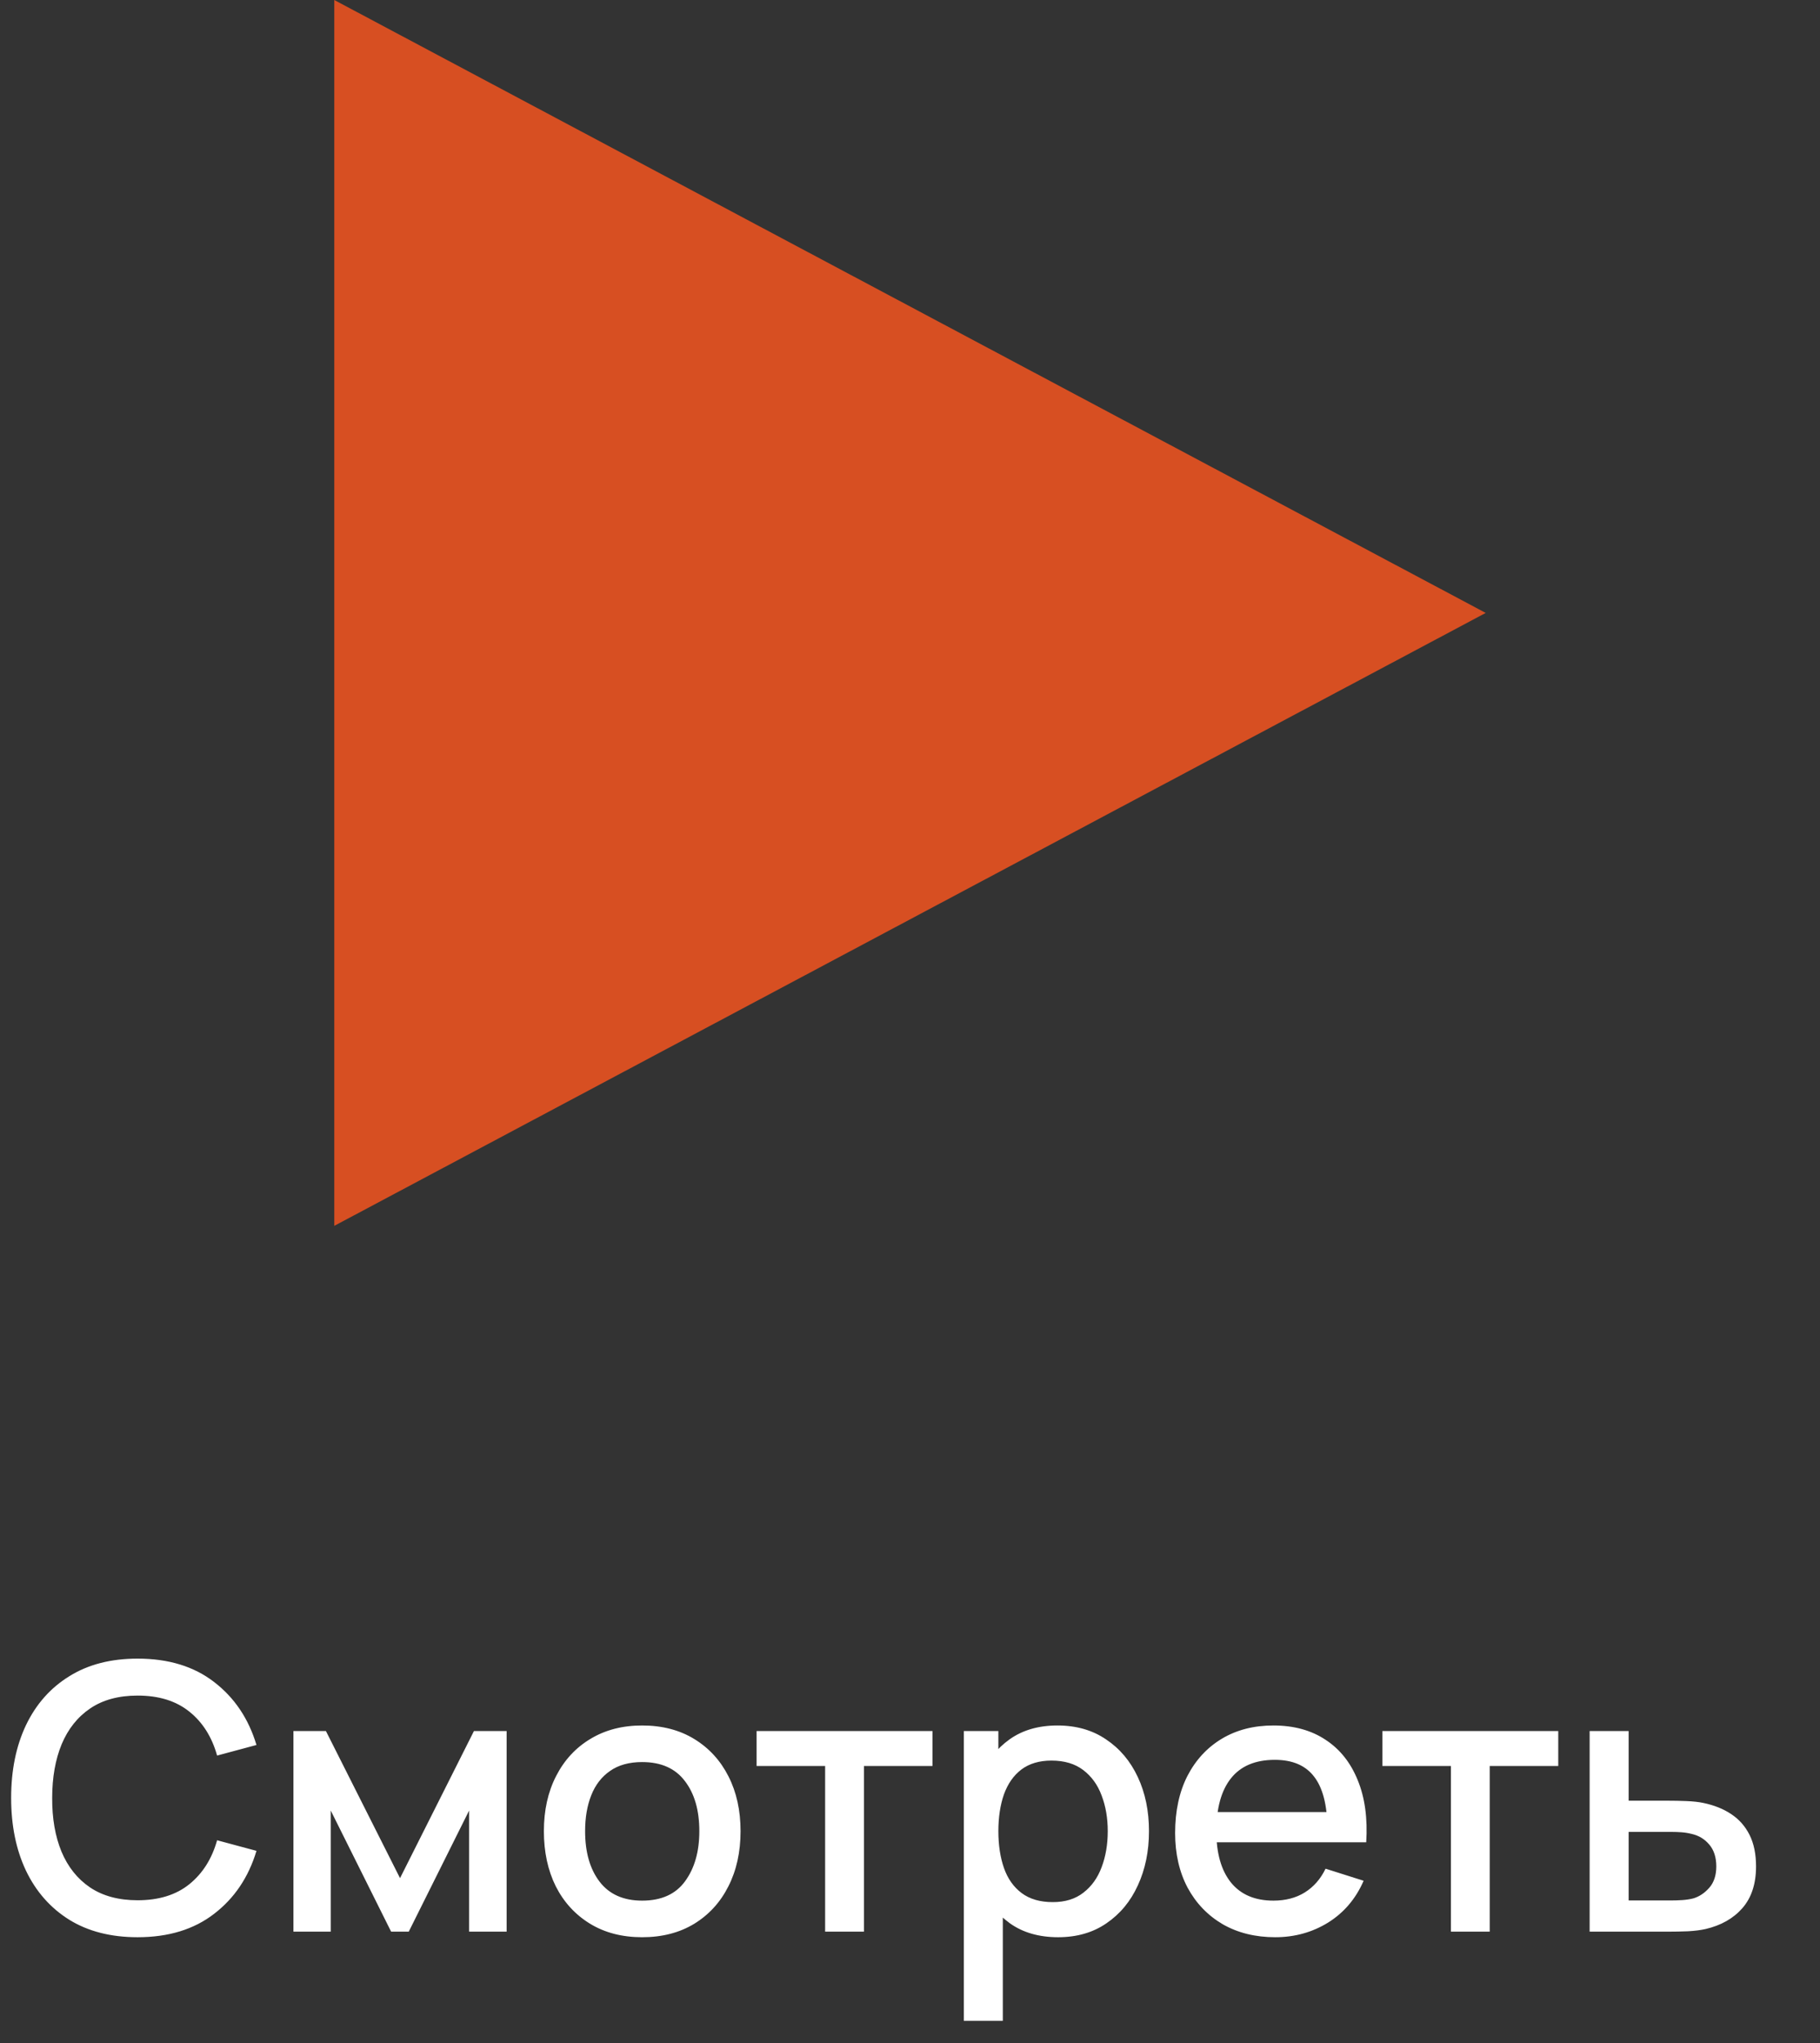
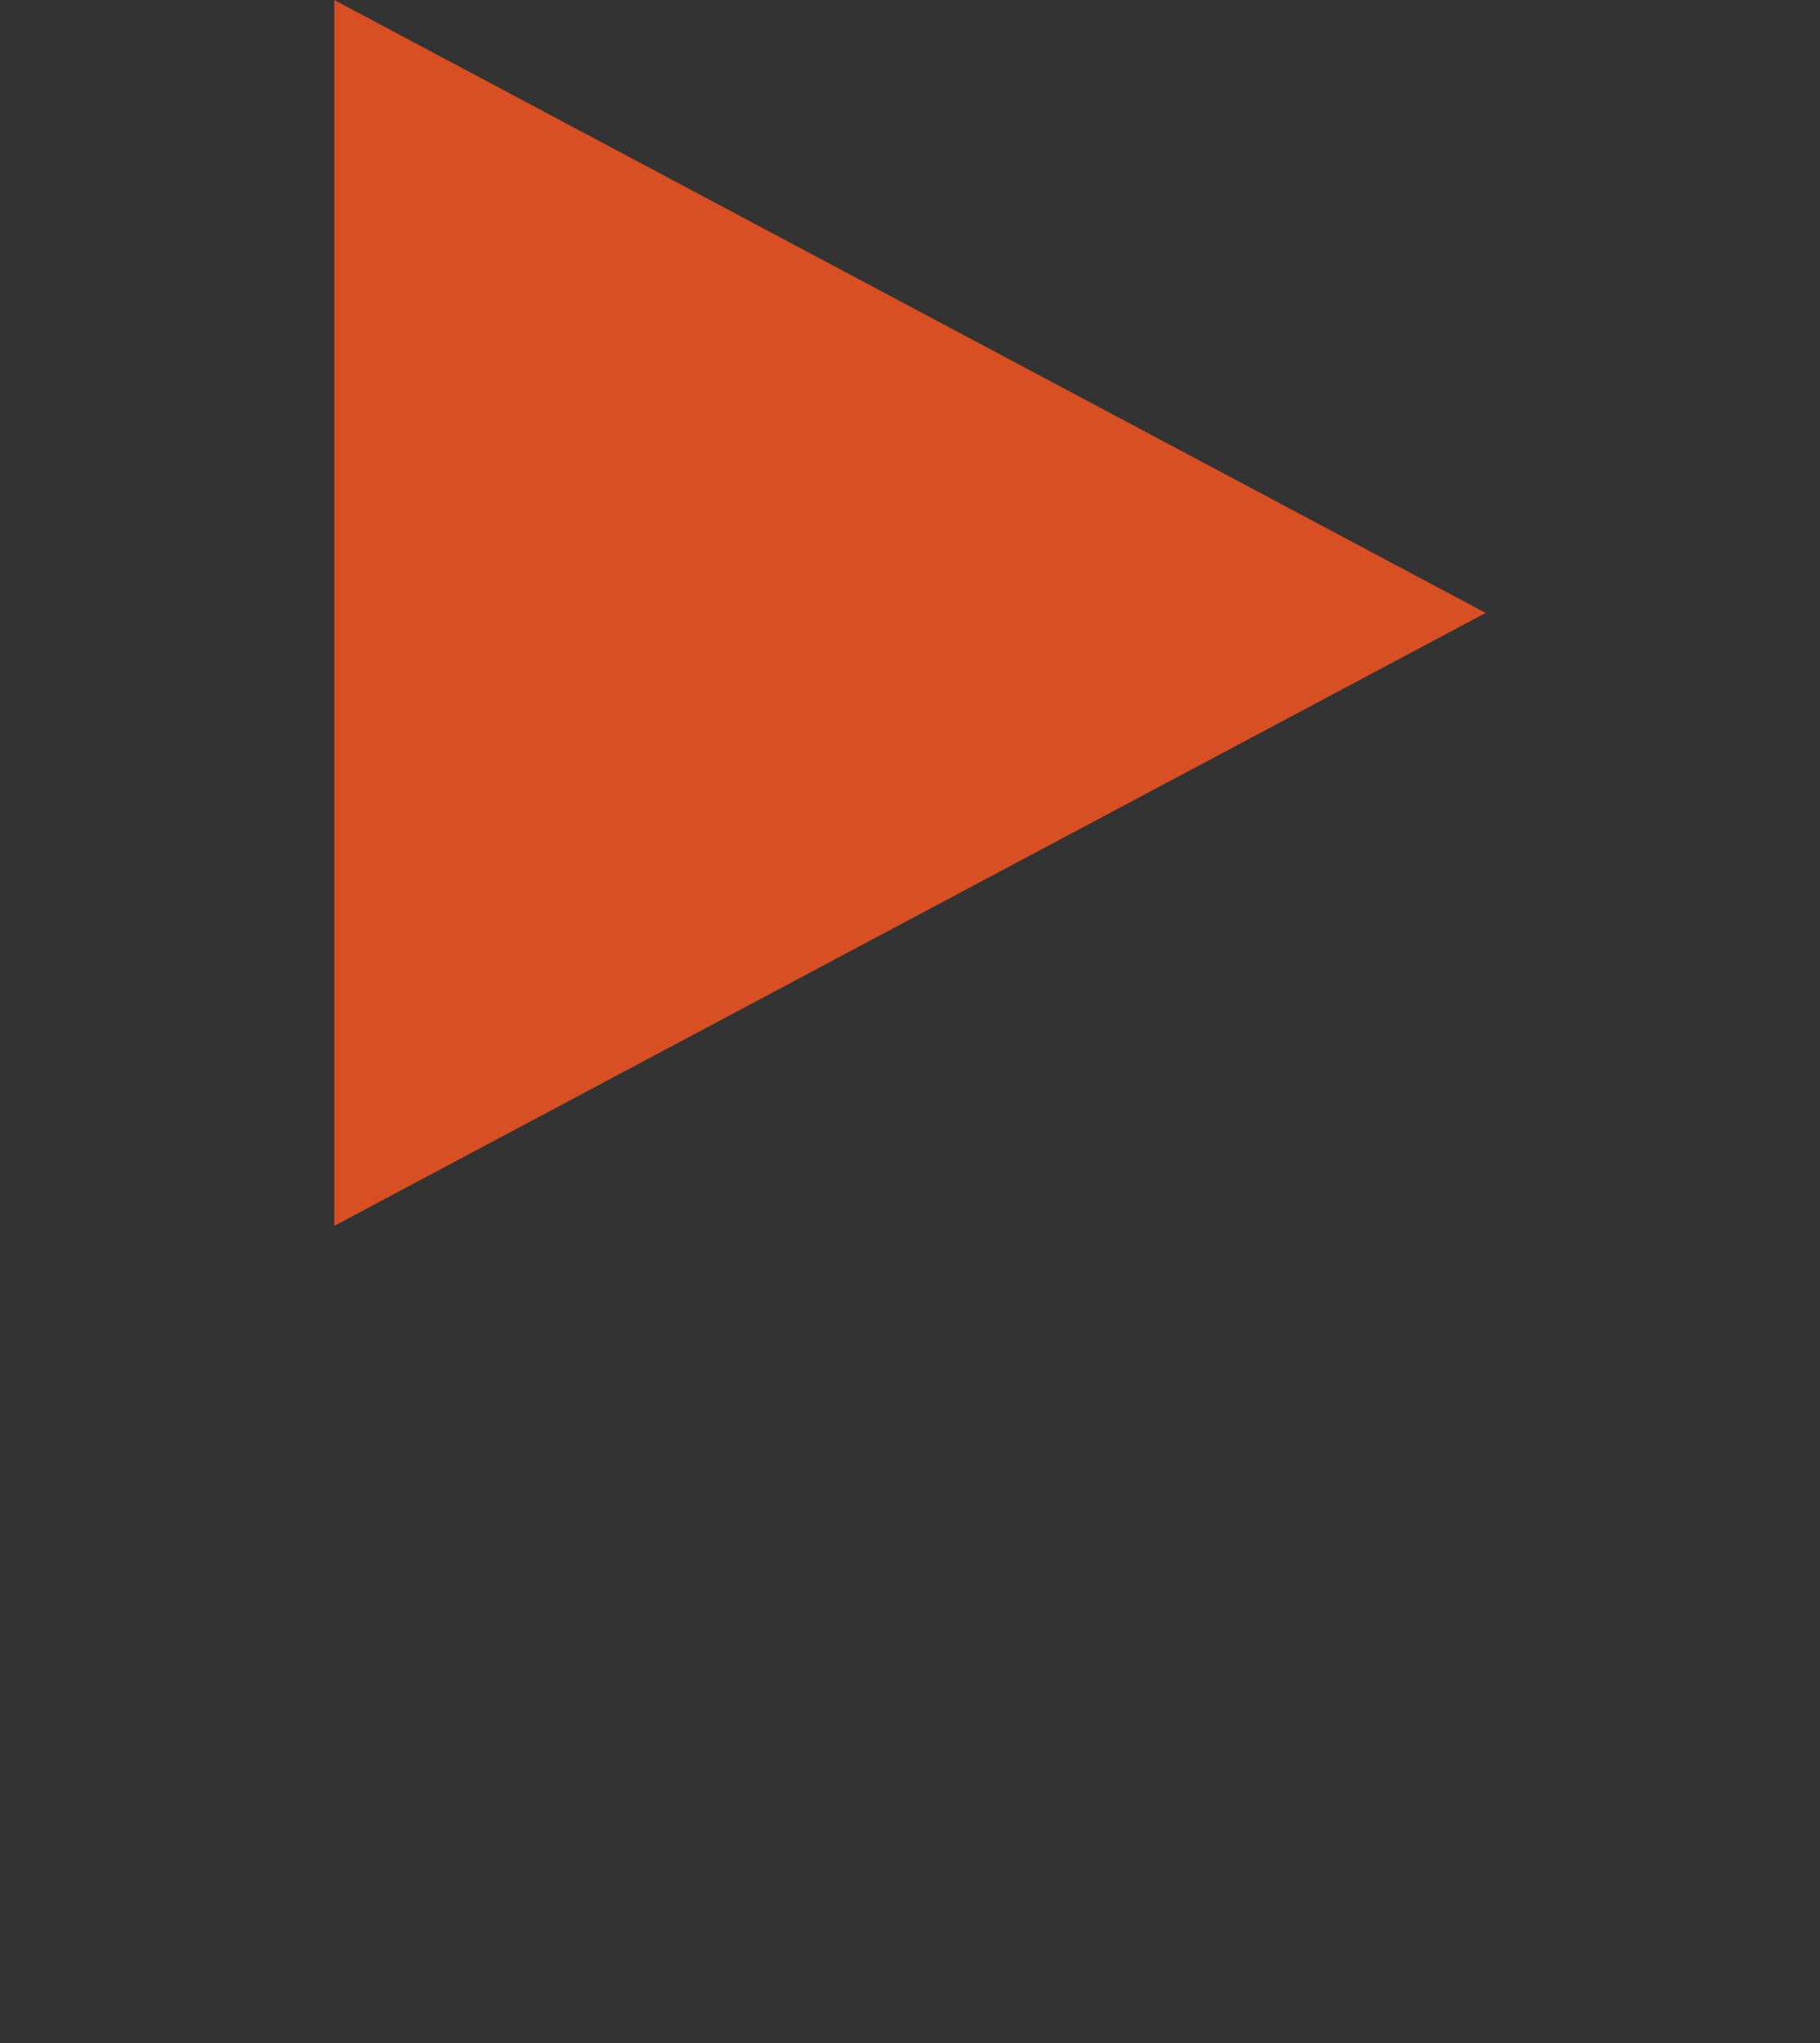
<svg xmlns="http://www.w3.org/2000/svg" width="49" height="55" viewBox="0 0 49 55" fill="none">
  <rect x="0" y="0" width="49" height="55" fill="#333333" stroke="none" />
-   <path d="M3.705 52.15C2.985 52.15 2.372 51.993 1.865 51.68C1.358 51.363 0.97 50.923 0.7 50.36C0.433 49.797 0.3 49.143 0.3 48.4C0.3 47.657 0.433 47.003 0.7 46.44C0.97 45.877 1.358 45.438 1.865 45.125C2.372 44.808 2.985 44.65 3.705 44.65C4.535 44.65 5.222 44.86 5.765 45.28C6.312 45.7 6.692 46.265 6.905 46.975L5.845 47.26C5.705 46.757 5.455 46.362 5.095 46.075C4.738 45.788 4.275 45.645 3.705 45.645C3.195 45.645 2.77 45.76 2.43 45.99C2.09 46.22 1.833 46.542 1.66 46.955C1.49 47.368 1.405 47.85 1.405 48.4C1.402 48.95 1.485 49.432 1.655 49.845C1.828 50.258 2.085 50.58 2.425 50.81C2.768 51.04 3.195 51.155 3.705 51.155C4.275 51.155 4.738 51.012 5.095 50.725C5.455 50.435 5.705 50.04 5.845 49.54L6.905 49.825C6.692 50.535 6.312 51.1 5.765 51.52C5.222 51.94 4.535 52.15 3.705 52.15ZM7.9 52V46.6H8.775L10.77 50.56L12.76 46.6H13.64V52H12.63V48.74L11.005 52H10.53L8.905 48.74V52H7.9ZM17.288 52.15C16.748 52.15 16.28 52.028 15.883 51.785C15.487 51.542 15.18 51.207 14.963 50.78C14.75 50.35 14.643 49.855 14.643 49.295C14.643 48.732 14.753 48.237 14.973 47.81C15.193 47.38 15.502 47.047 15.898 46.81C16.295 46.57 16.758 46.45 17.288 46.45C17.828 46.45 18.297 46.572 18.693 46.815C19.09 47.058 19.397 47.393 19.613 47.82C19.83 48.247 19.938 48.738 19.938 49.295C19.938 49.858 19.828 50.355 19.608 50.785C19.392 51.212 19.085 51.547 18.688 51.79C18.292 52.03 17.825 52.15 17.288 52.15ZM17.288 51.165C17.805 51.165 18.19 50.992 18.443 50.645C18.7 50.295 18.828 49.845 18.828 49.295C18.828 48.732 18.698 48.282 18.438 47.945C18.182 47.605 17.798 47.435 17.288 47.435C16.938 47.435 16.65 47.515 16.423 47.675C16.197 47.832 16.028 48.05 15.918 48.33C15.808 48.607 15.753 48.928 15.753 49.295C15.753 49.862 15.883 50.315 16.143 50.655C16.403 50.995 16.785 51.165 17.288 51.165ZM22.215 52V47.54H20.37V46.6H25.105V47.54H23.26V52H22.215ZM28.489 52.15C27.973 52.15 27.539 52.025 27.189 51.775C26.839 51.522 26.574 51.18 26.394 50.75C26.214 50.32 26.124 49.835 26.124 49.295C26.124 48.755 26.213 48.27 26.389 47.84C26.569 47.41 26.833 47.072 27.179 46.825C27.529 46.575 27.959 46.45 28.469 46.45C28.976 46.45 29.413 46.575 29.779 46.825C30.149 47.072 30.434 47.41 30.634 47.84C30.834 48.267 30.934 48.752 30.934 49.295C30.934 49.835 30.834 50.322 30.634 50.755C30.438 51.185 30.156 51.525 29.789 51.775C29.426 52.025 28.993 52.15 28.489 52.15ZM25.949 54.4V46.6H26.879V50.485H26.999V54.4H25.949ZM28.344 51.205C28.678 51.205 28.953 51.12 29.169 50.95C29.389 50.78 29.553 50.552 29.659 50.265C29.769 49.975 29.824 49.652 29.824 49.295C29.824 48.942 29.769 48.622 29.659 48.335C29.553 48.048 29.388 47.82 29.164 47.65C28.941 47.48 28.656 47.395 28.309 47.395C27.983 47.395 27.713 47.475 27.499 47.635C27.289 47.795 27.133 48.018 27.029 48.305C26.929 48.592 26.879 48.922 26.879 49.295C26.879 49.668 26.929 49.998 27.029 50.285C27.129 50.572 27.288 50.797 27.504 50.96C27.721 51.123 28.001 51.205 28.344 51.205ZM34.333 52.15C33.797 52.15 33.325 52.033 32.918 51.8C32.515 51.563 32.2 51.235 31.973 50.815C31.75 50.392 31.638 49.902 31.638 49.345C31.638 48.755 31.748 48.243 31.968 47.81C32.192 47.377 32.502 47.042 32.898 46.805C33.295 46.568 33.757 46.45 34.283 46.45C34.833 46.45 35.302 46.578 35.688 46.835C36.075 47.088 36.363 47.45 36.553 47.92C36.747 48.39 36.823 48.948 36.783 49.595H35.738V49.215C35.732 48.588 35.612 48.125 35.378 47.825C35.148 47.525 34.797 47.375 34.323 47.375C33.8 47.375 33.407 47.54 33.143 47.87C32.88 48.2 32.748 48.677 32.748 49.3C32.748 49.893 32.88 50.353 33.143 50.68C33.407 51.003 33.787 51.165 34.283 51.165C34.61 51.165 34.892 51.092 35.128 50.945C35.368 50.795 35.555 50.582 35.688 50.305L36.713 50.63C36.503 51.113 36.185 51.488 35.758 51.755C35.332 52.018 34.857 52.15 34.333 52.15ZM32.408 49.595V48.78H36.263V49.595H32.408ZM39.063 52V47.54H37.218V46.6H41.953V47.54H40.108V52H39.063ZM42.798 52V46.6H43.848V48.475H44.913C45.066 48.475 45.229 48.478 45.403 48.485C45.579 48.492 45.731 48.508 45.858 48.535C46.148 48.595 46.398 48.695 46.608 48.835C46.821 48.975 46.986 49.162 47.103 49.395C47.219 49.625 47.278 49.908 47.278 50.245C47.278 50.715 47.154 51.09 46.908 51.37C46.664 51.647 46.334 51.833 45.918 51.93C45.784 51.96 45.626 51.98 45.443 51.99C45.263 51.997 45.098 52 44.948 52H42.798ZM43.848 51.16H45.008C45.091 51.16 45.186 51.157 45.293 51.15C45.399 51.143 45.498 51.128 45.588 51.105C45.748 51.058 45.891 50.963 46.018 50.82C46.144 50.677 46.208 50.485 46.208 50.245C46.208 49.998 46.144 49.802 46.018 49.655C45.894 49.508 45.738 49.413 45.548 49.37C45.458 49.347 45.366 49.332 45.273 49.325C45.179 49.318 45.091 49.315 45.008 49.315H43.848V51.16Z" fill="white" />
  <path d="M9 33V0L40 16.5L9 33Z" fill="#D74F22" />
</svg>